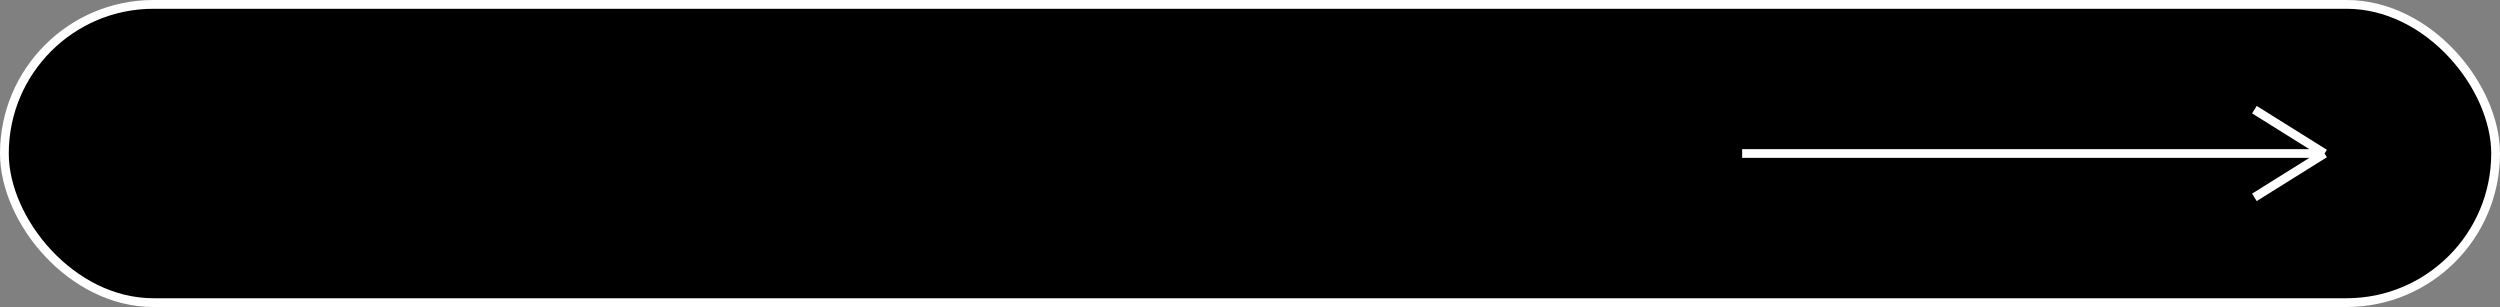
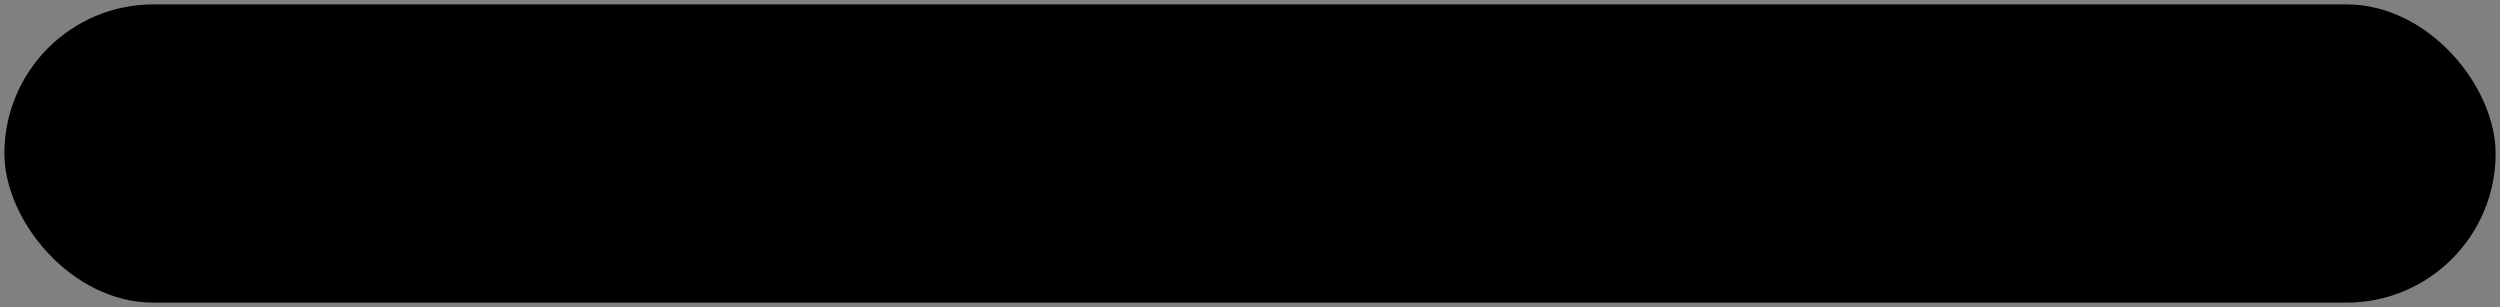
<svg xmlns="http://www.w3.org/2000/svg" width="285" height="35" viewBox="0 0 285 35" fill="none">
  <rect x="0" y="0" width="285" height="35" fill="#808080" stroke="none" />
  <rect x="0.5" y="0.5" width="284" height="34" rx="17" fill="black" />
-   <rect x="0.5" y="0.5" width="284" height="34" rx="17" stroke="white" />
-   <path d="M265 17.5L257 12.5M265 17.5L257 22.5M265 17.5H198.604" stroke="white" />
</svg>